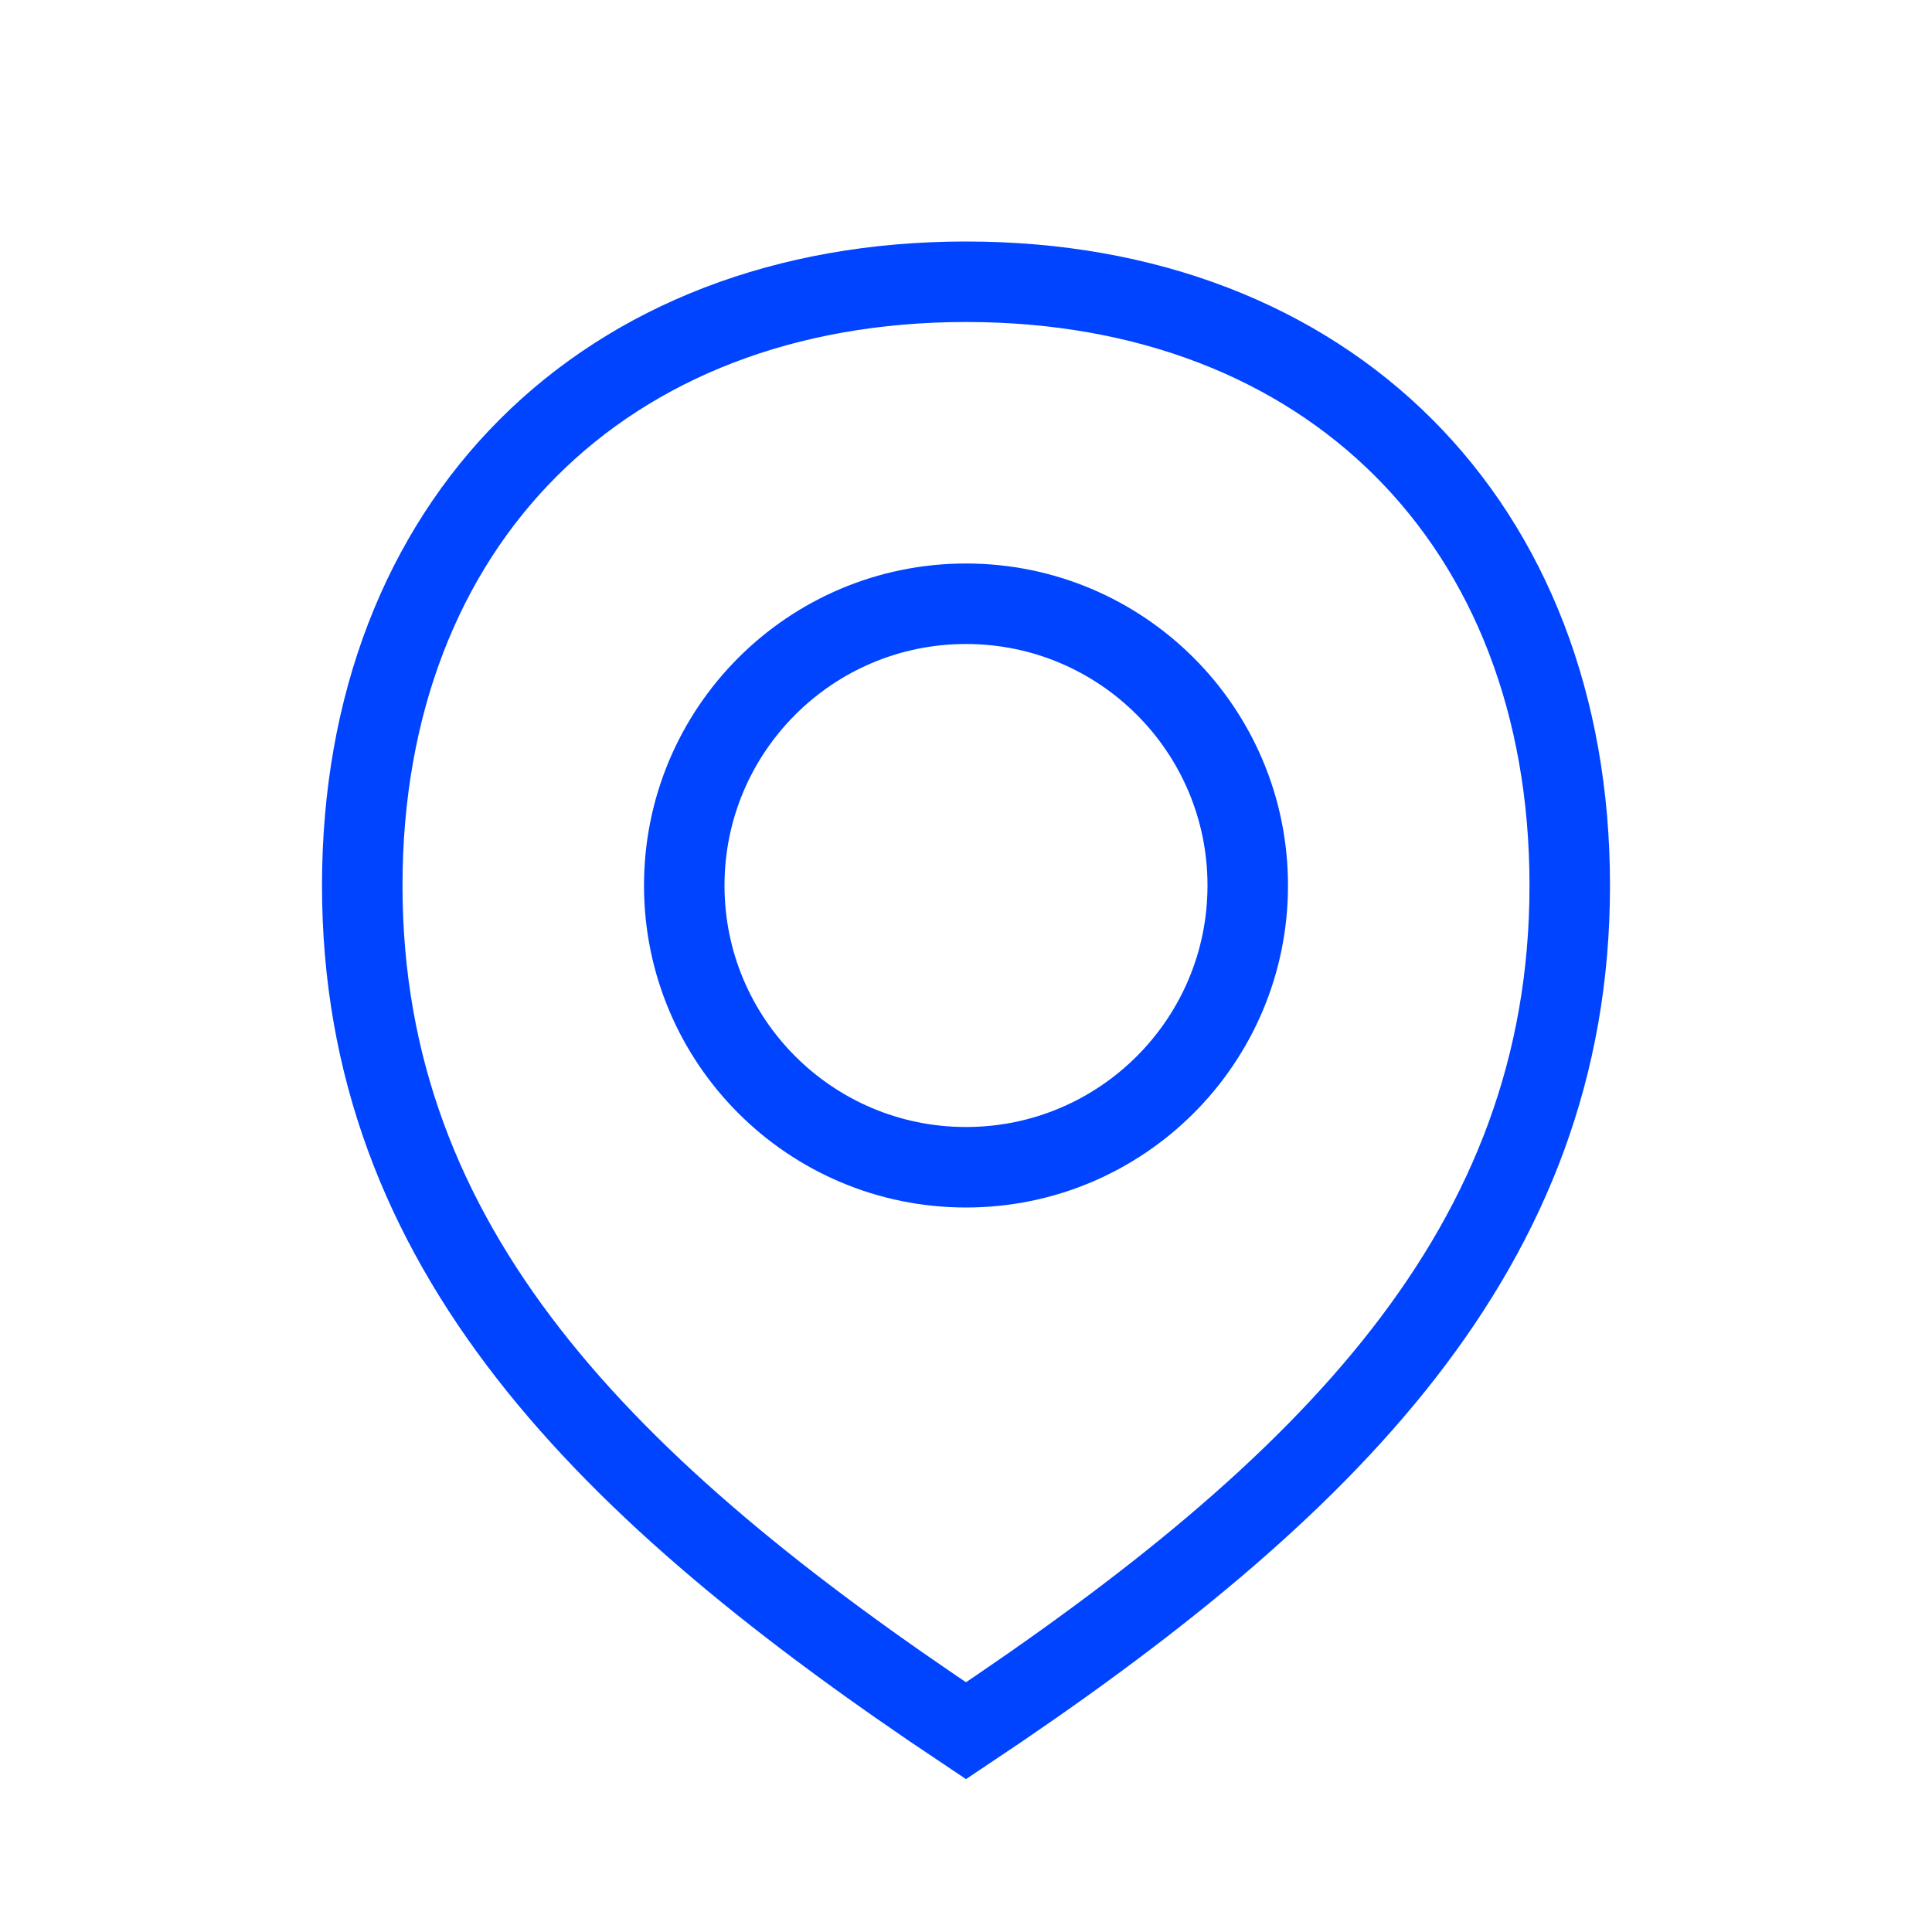
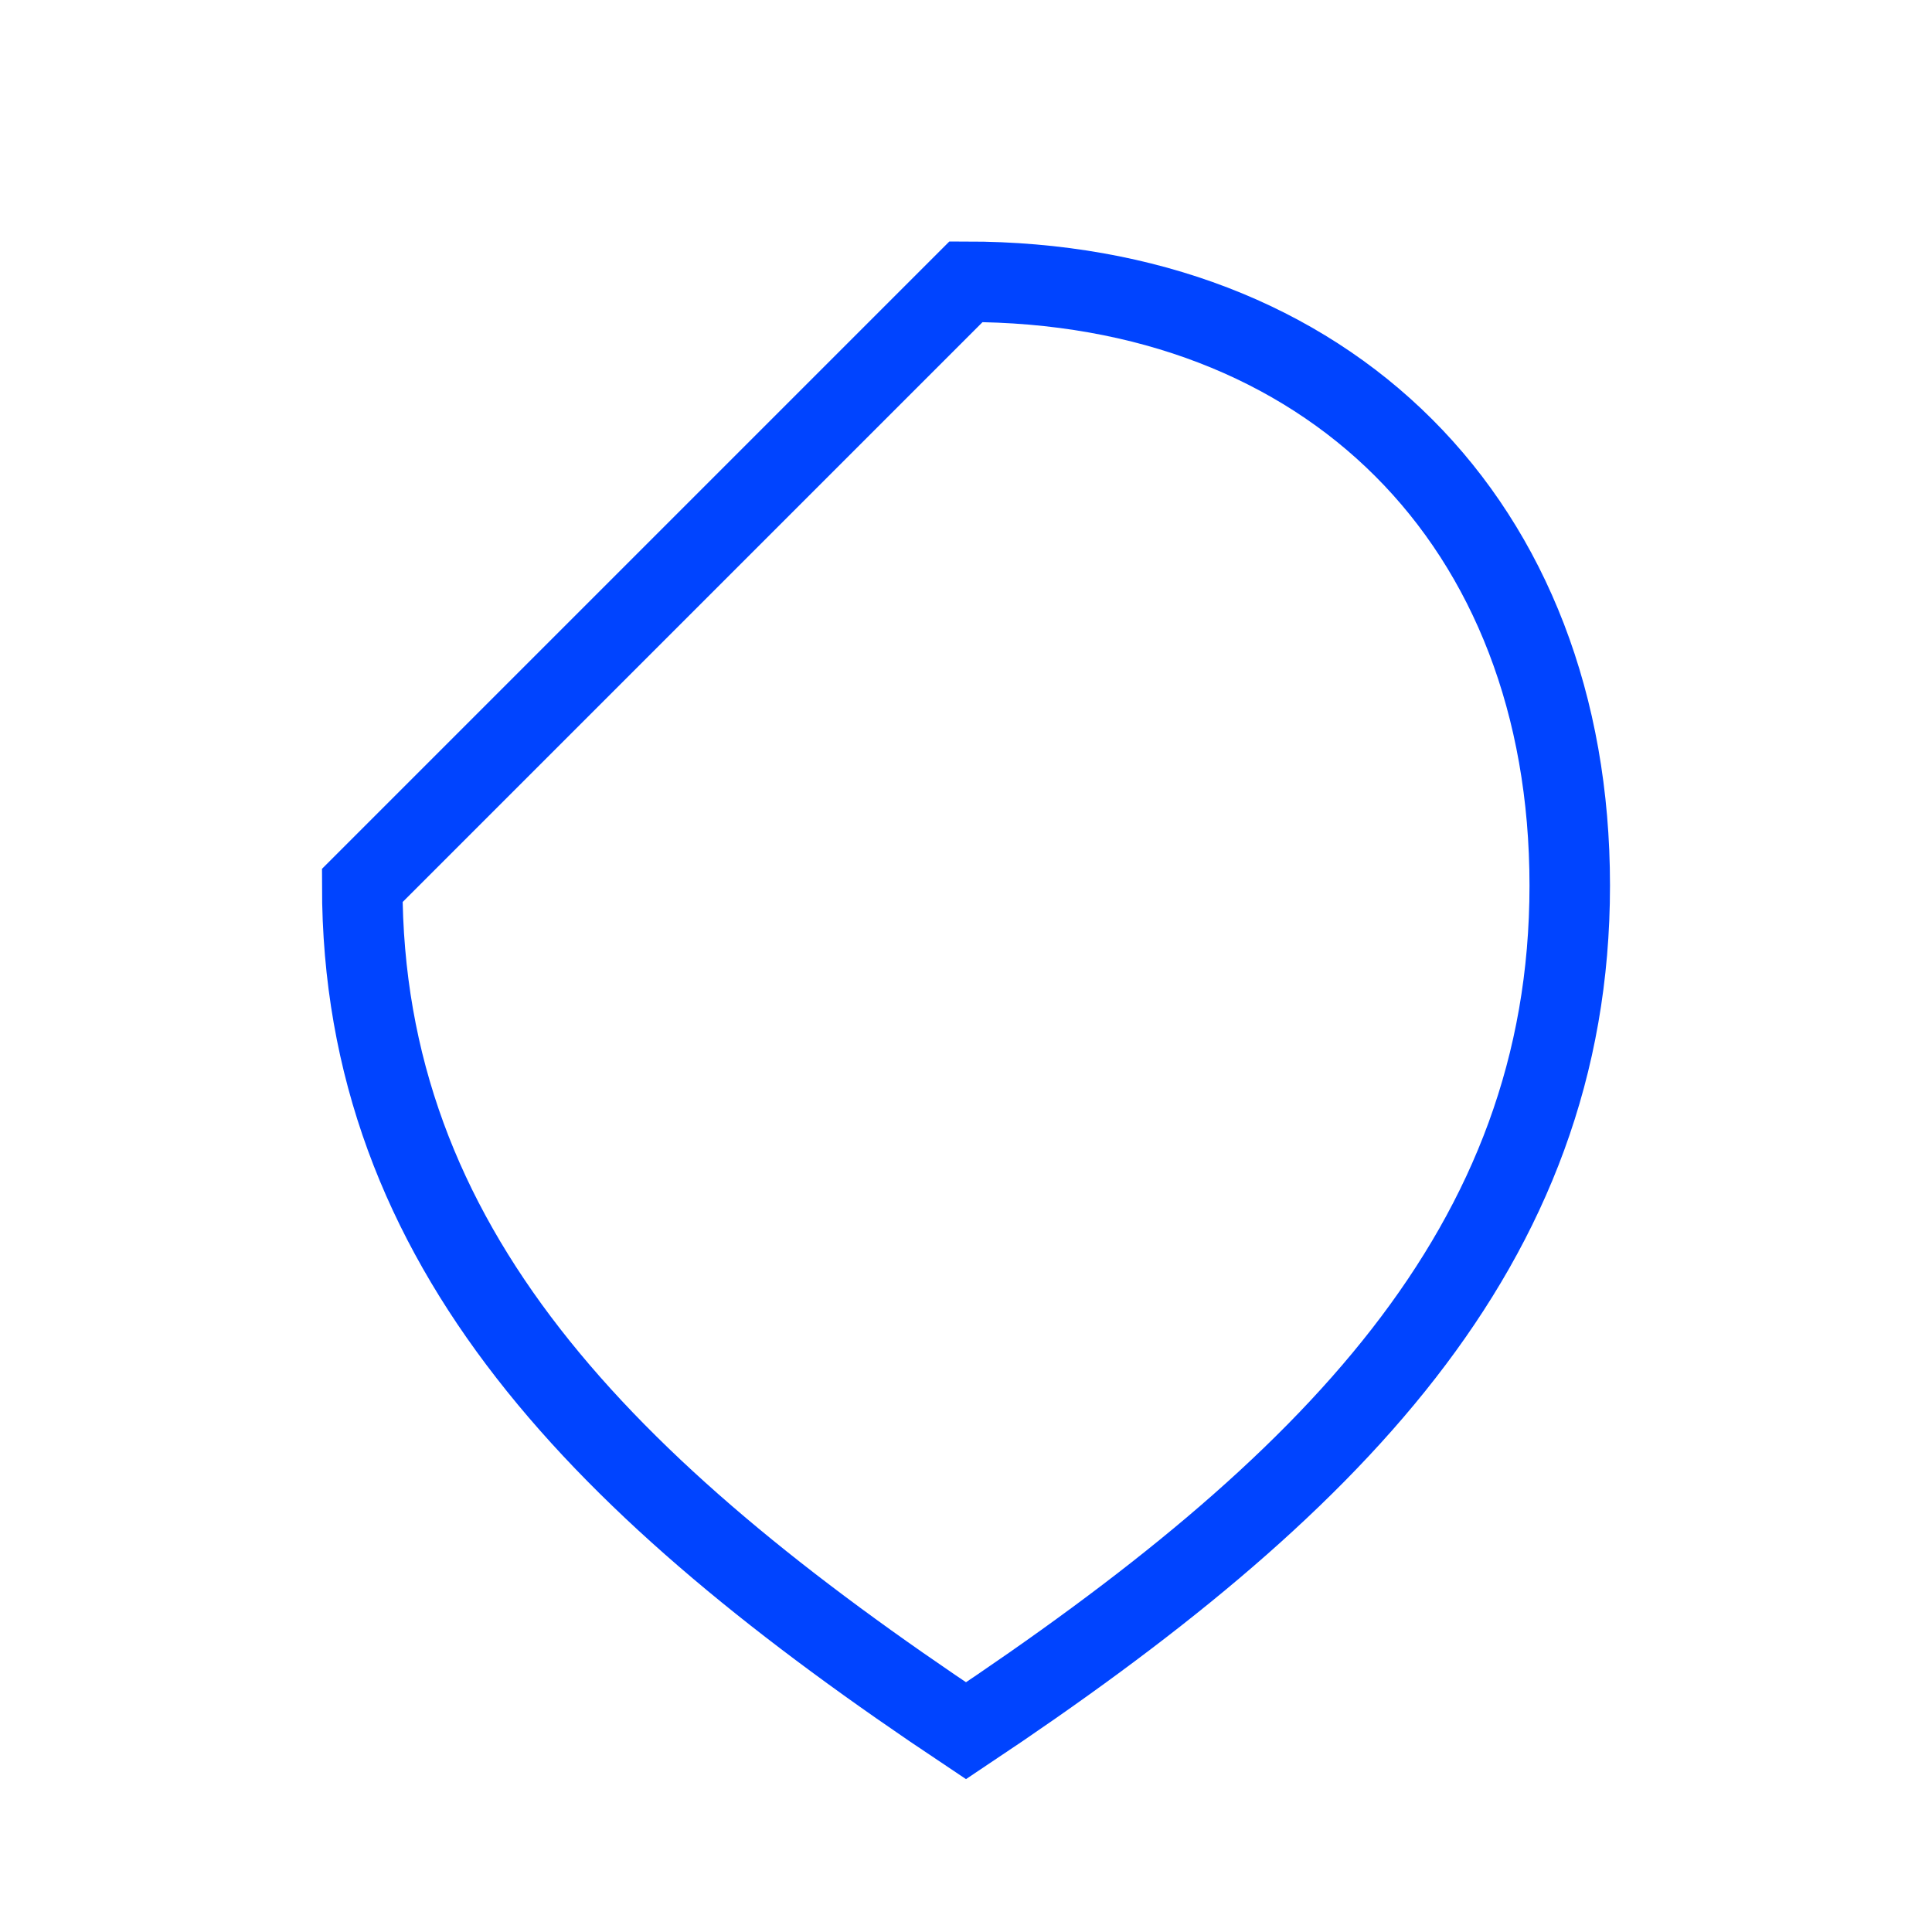
<svg xmlns="http://www.w3.org/2000/svg" width="24" height="24" viewBox="0 0 24 24" version="1.1">
-   <path d="M 12 3.5 c 4.5 0 7.5 3 7.5 7.5 c 0 4.5 -3 7.5 -7.5 10.5 c -4.5 -3 -7.5 -6 -7.5 -10.5 c 0 -4.5 3 -7.5 7.5 -7.5 z" fill="none" stroke="#0044FF" stroke-width="1" />
-   <circle cx="12" cy="11" r="3.5" fill="none" stroke="#0044FF" stroke-width="1" />
+   <path d="M 12 3.5 c 4.5 0 7.5 3 7.5 7.5 c 0 4.5 -3 7.5 -7.5 10.5 c -4.5 -3 -7.5 -6 -7.5 -10.5 z" fill="none" stroke="#0044FF" stroke-width="1" />
</svg>